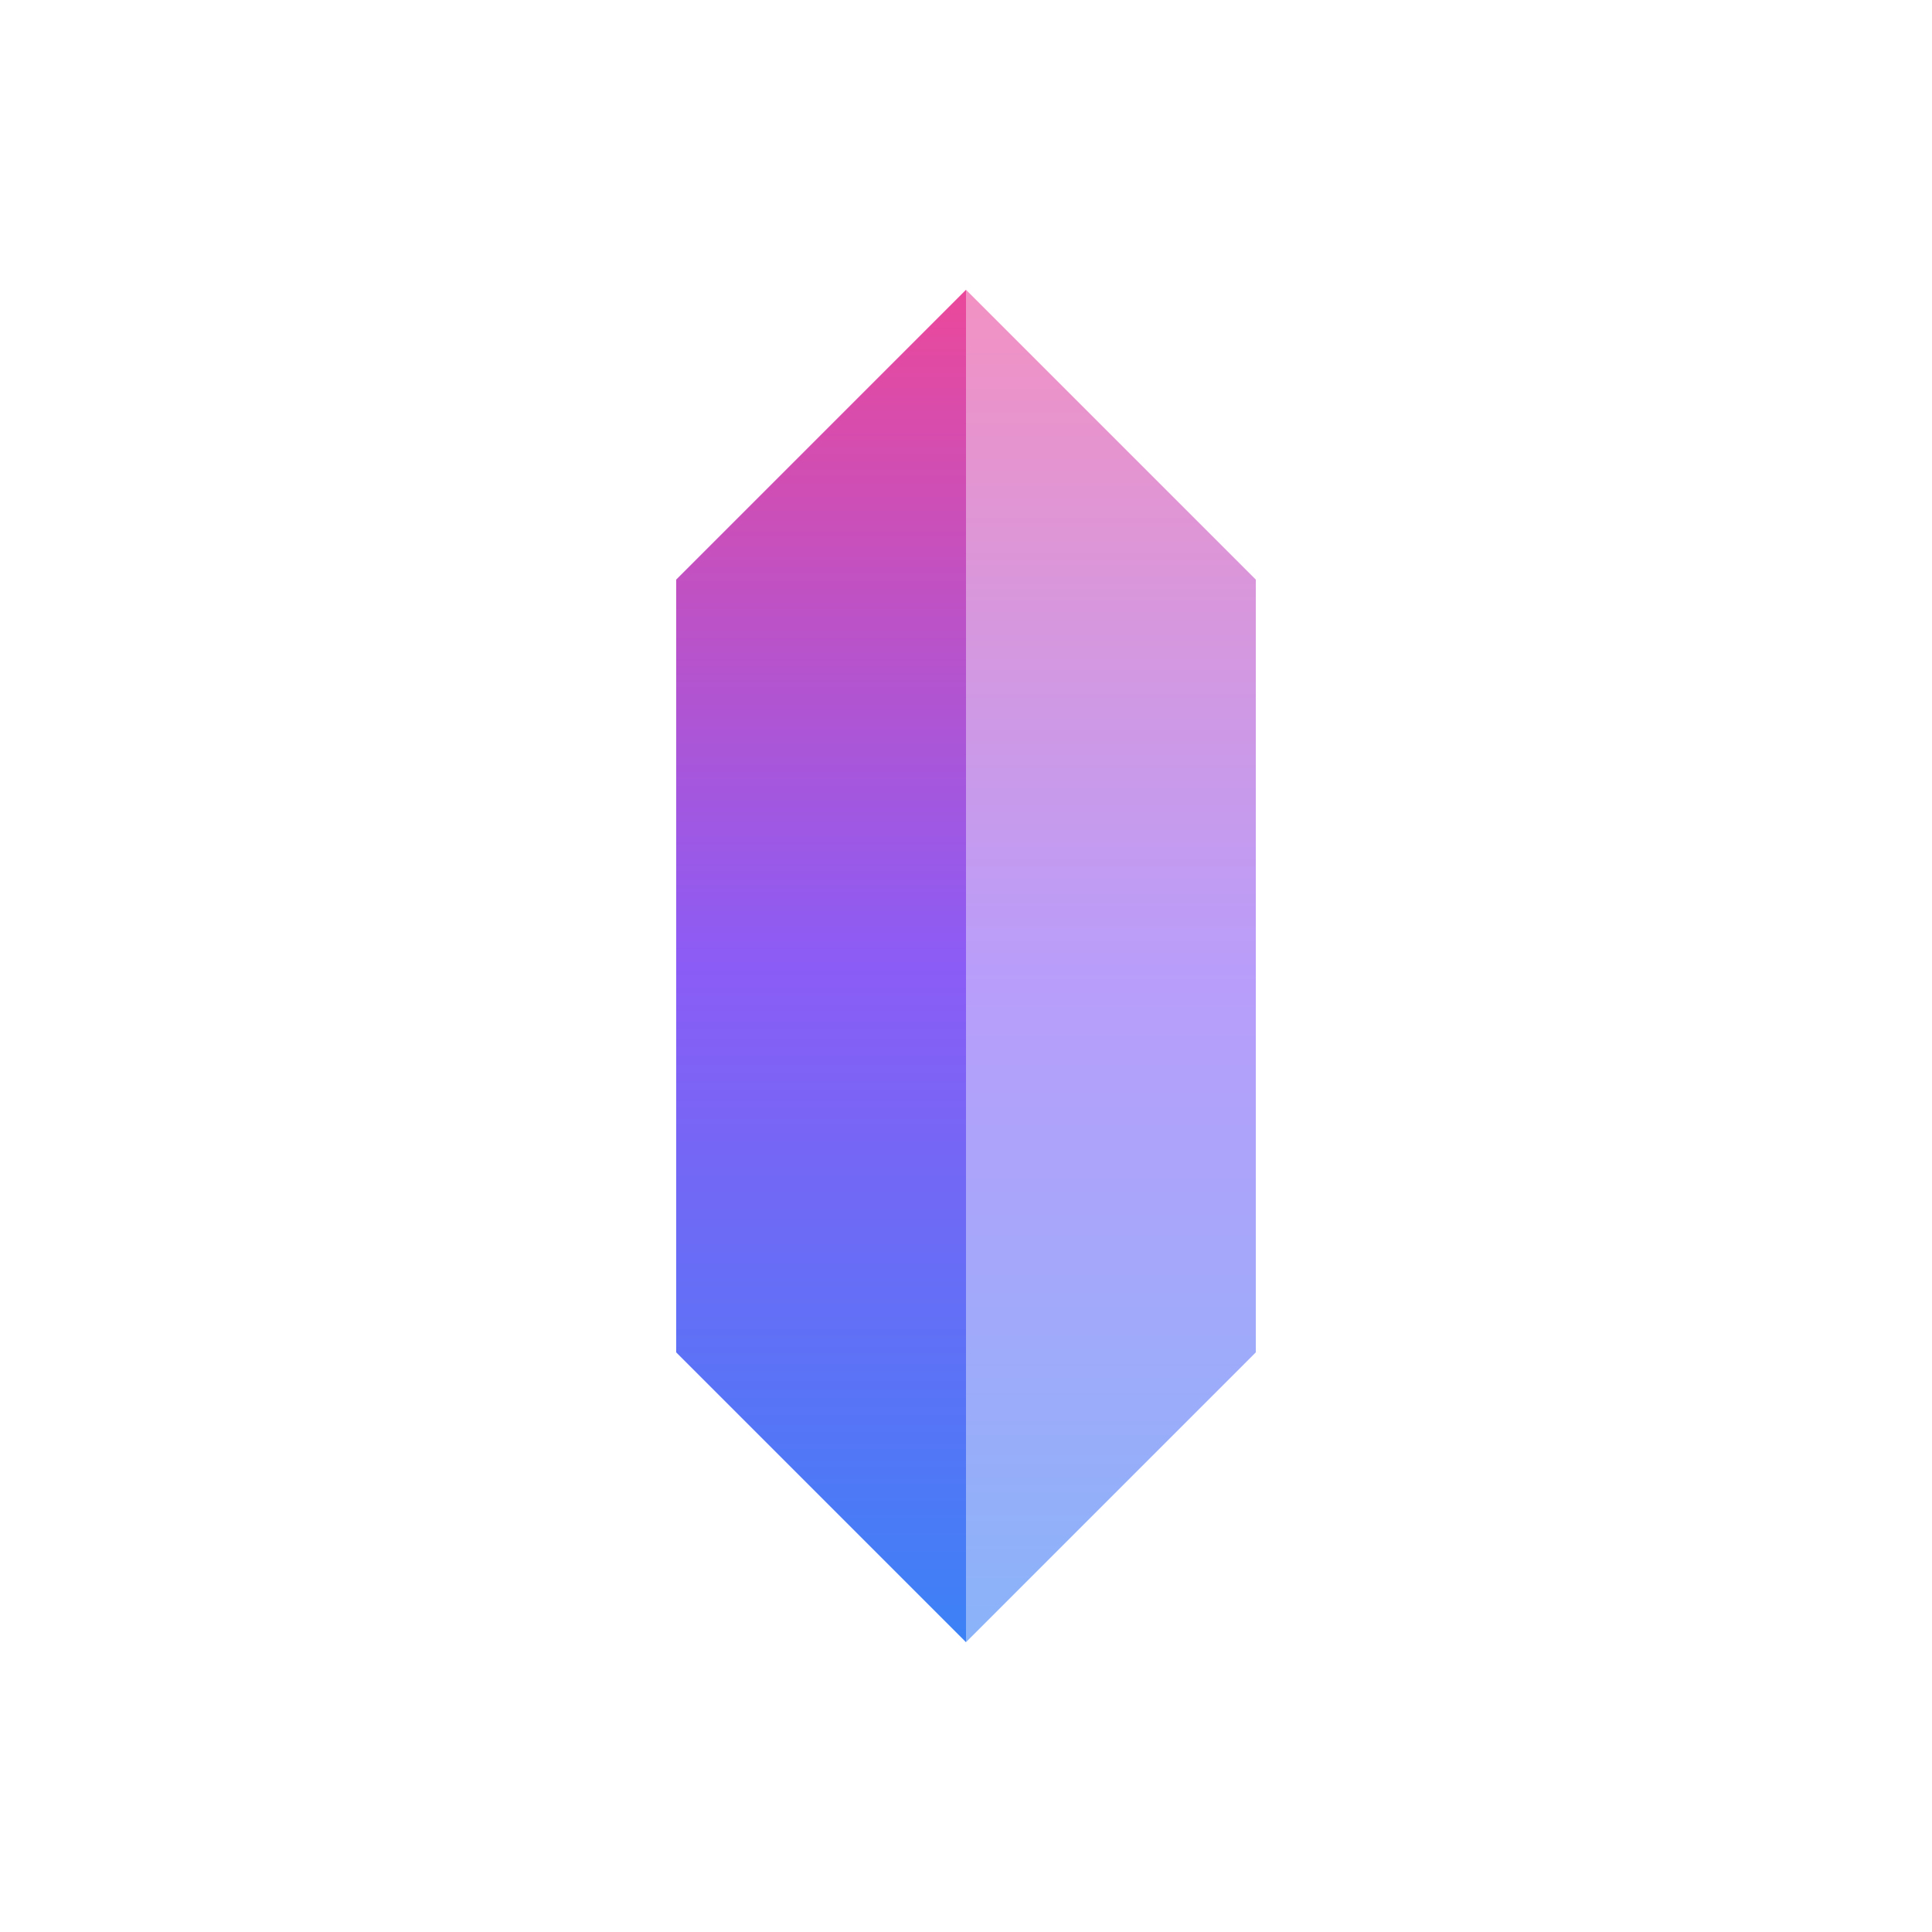
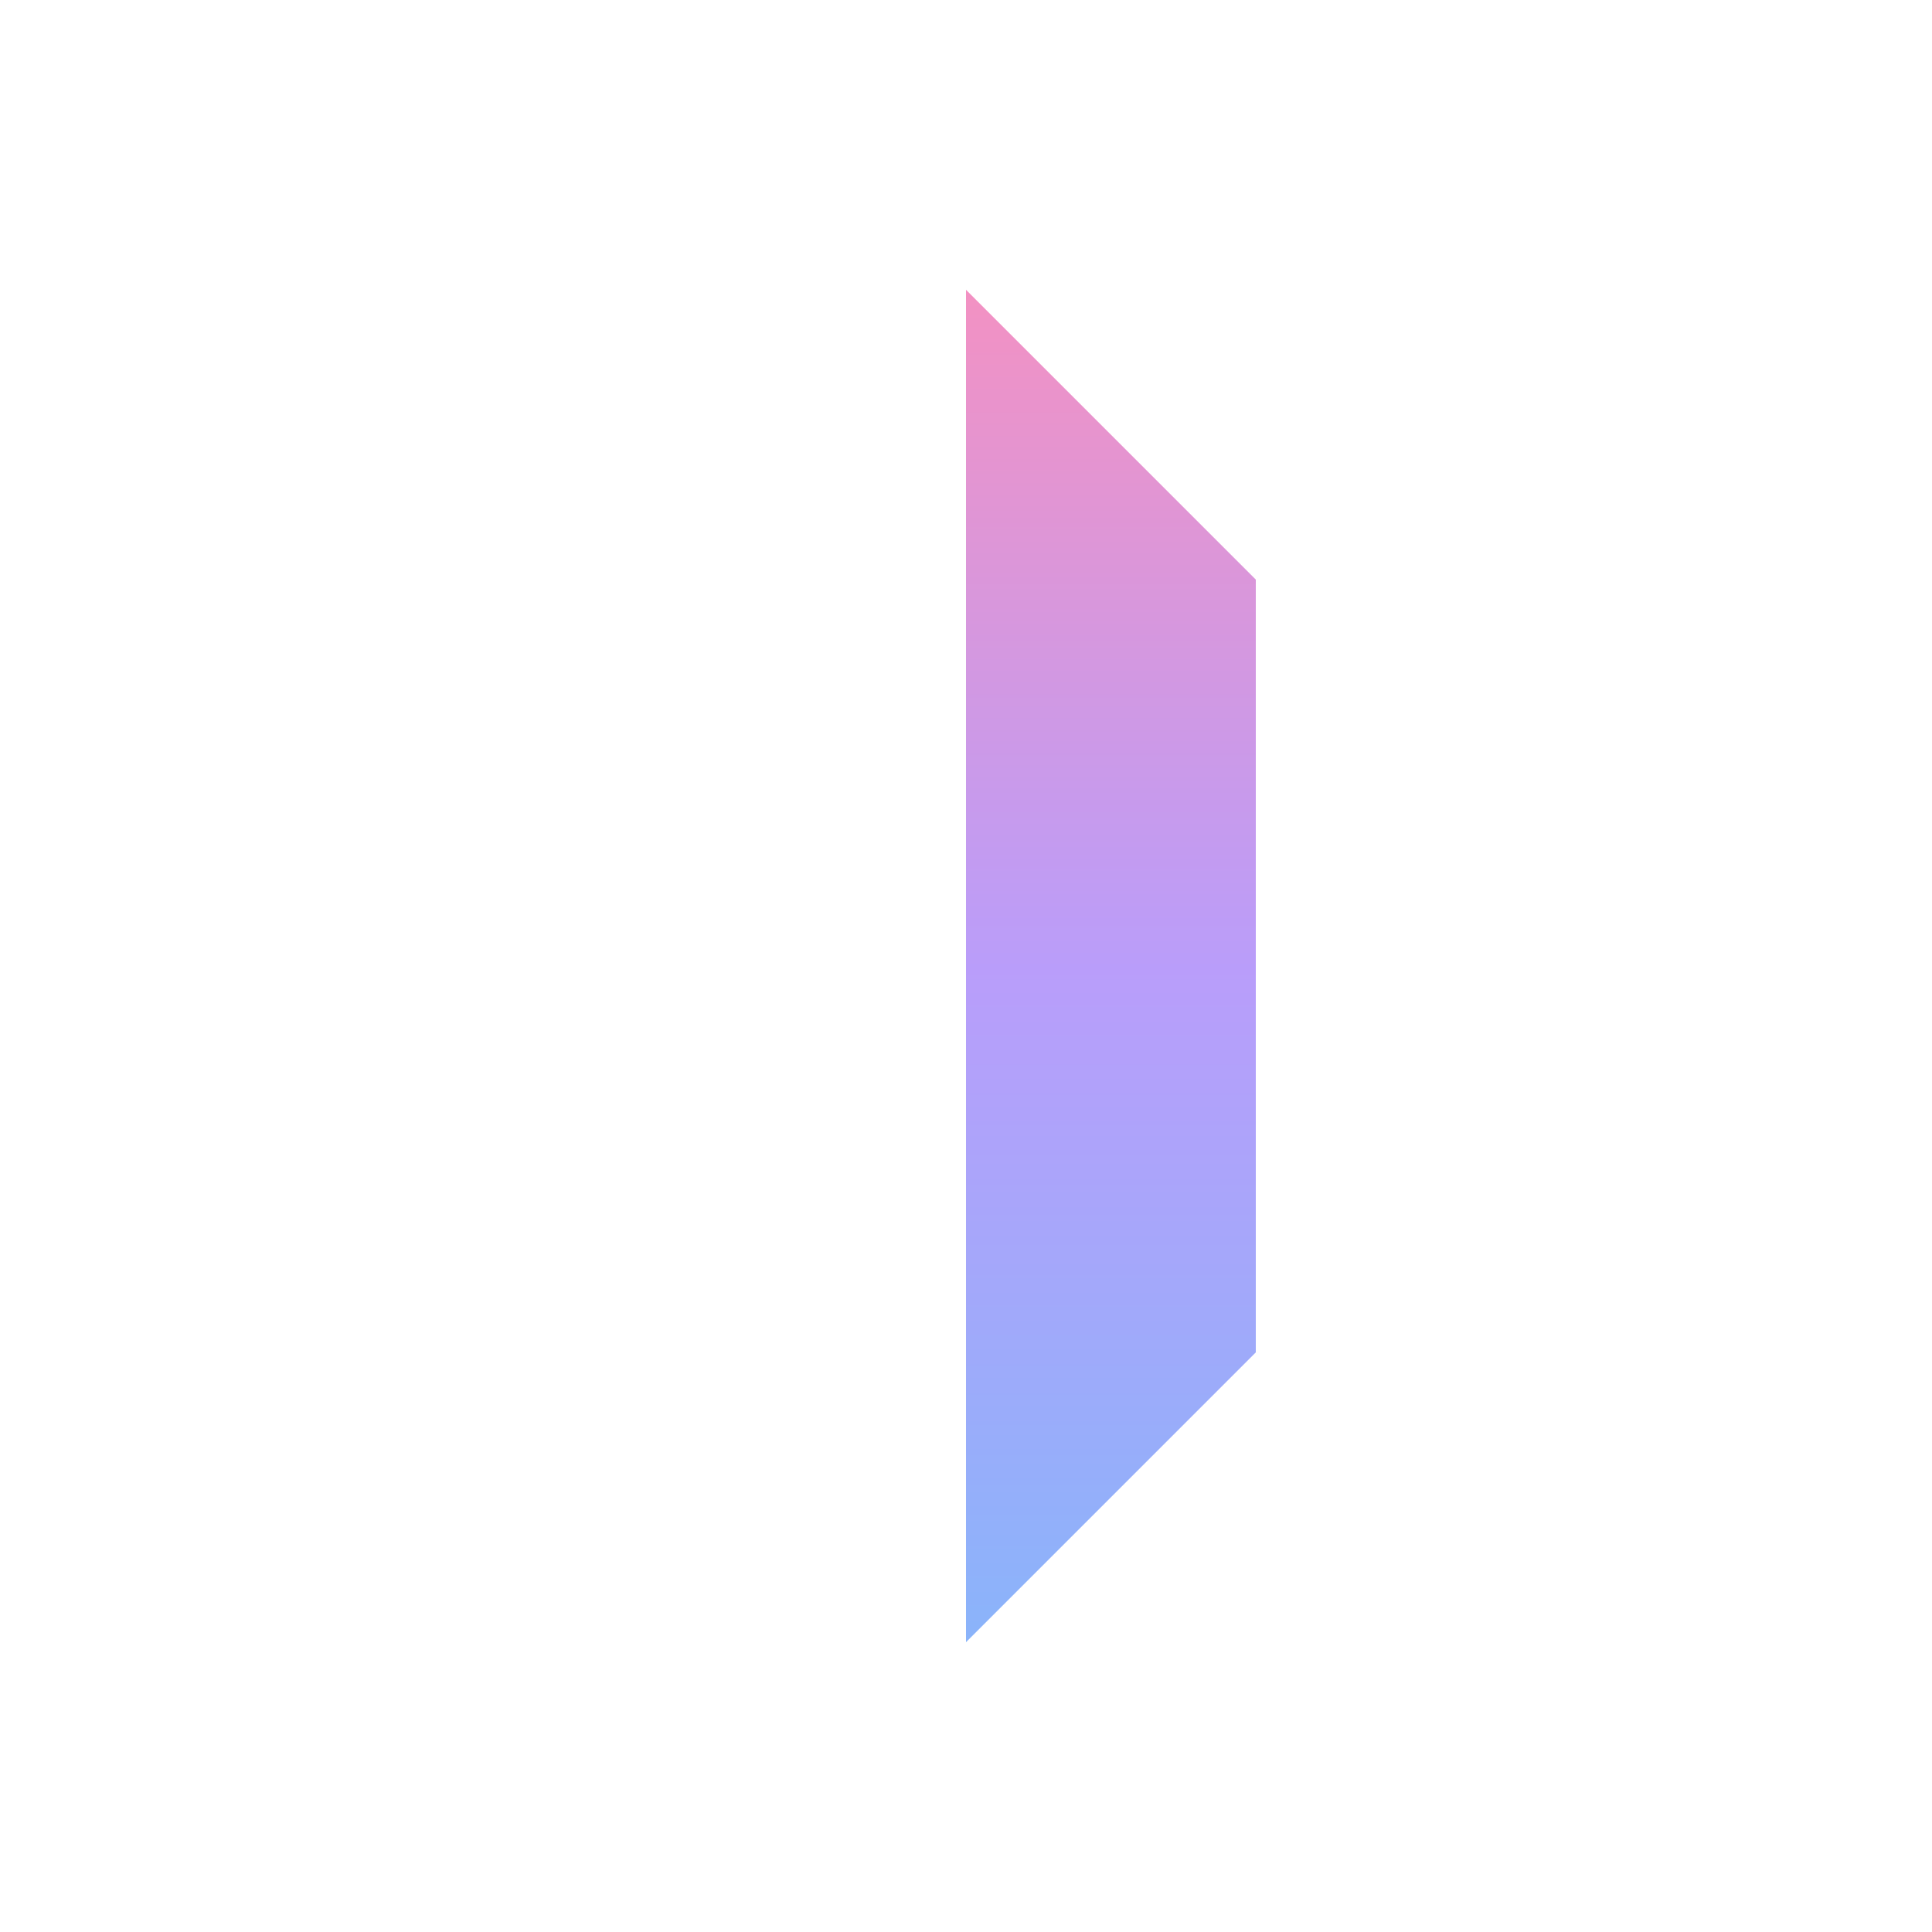
<svg xmlns="http://www.w3.org/2000/svg" viewBox="0 0 100 100">
  <defs>
    <linearGradient id="grad" x1="0%" y1="0%" x2="0%" y2="100%">
      <stop offset="0%" style="stop-color:#ec4899;" />
      <stop offset="50%" style="stop-color:#8b5cf6;" />
      <stop offset="100%" style="stop-color:#3b82f6;" />
    </linearGradient>
  </defs>
-   <path d="M 50,15        L 50,85        L 35,70        L 35,30 Z" fill="url(#grad)" />
  <path d="M 65,30        L 65,70        L 50,85        L 50,15 Z" fill="url(#grad)" opacity="0.6" />
</svg>